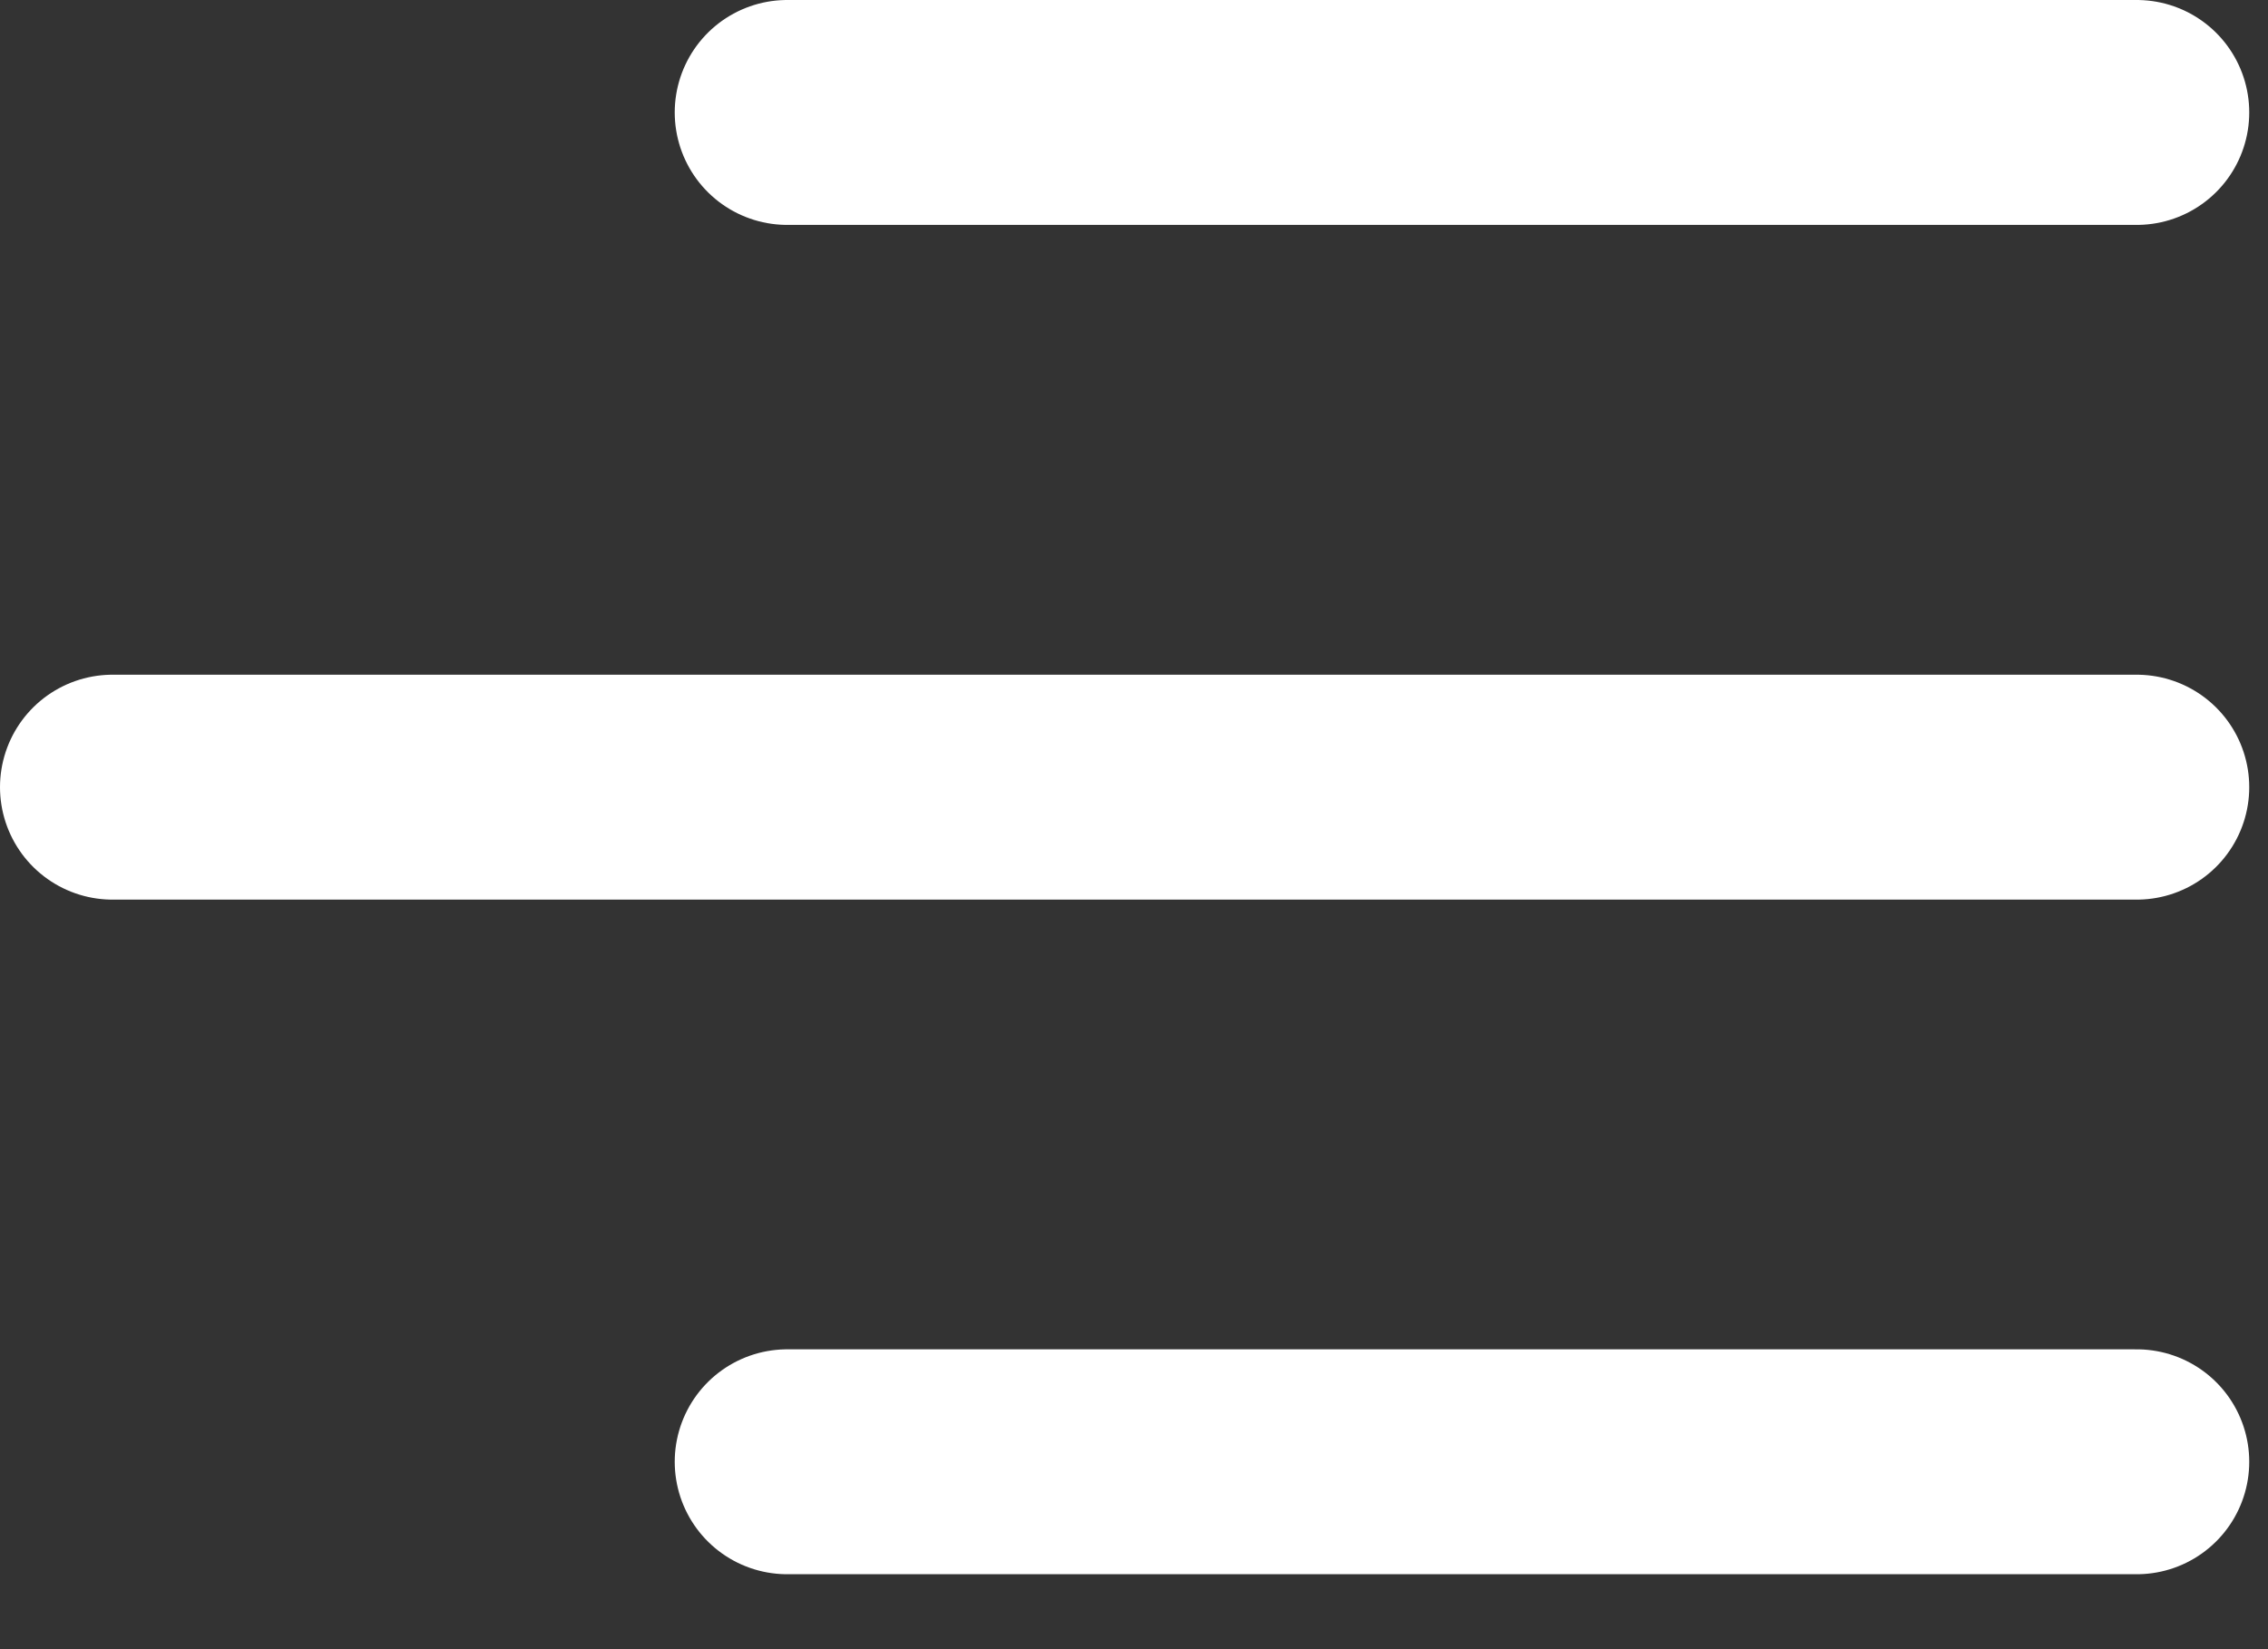
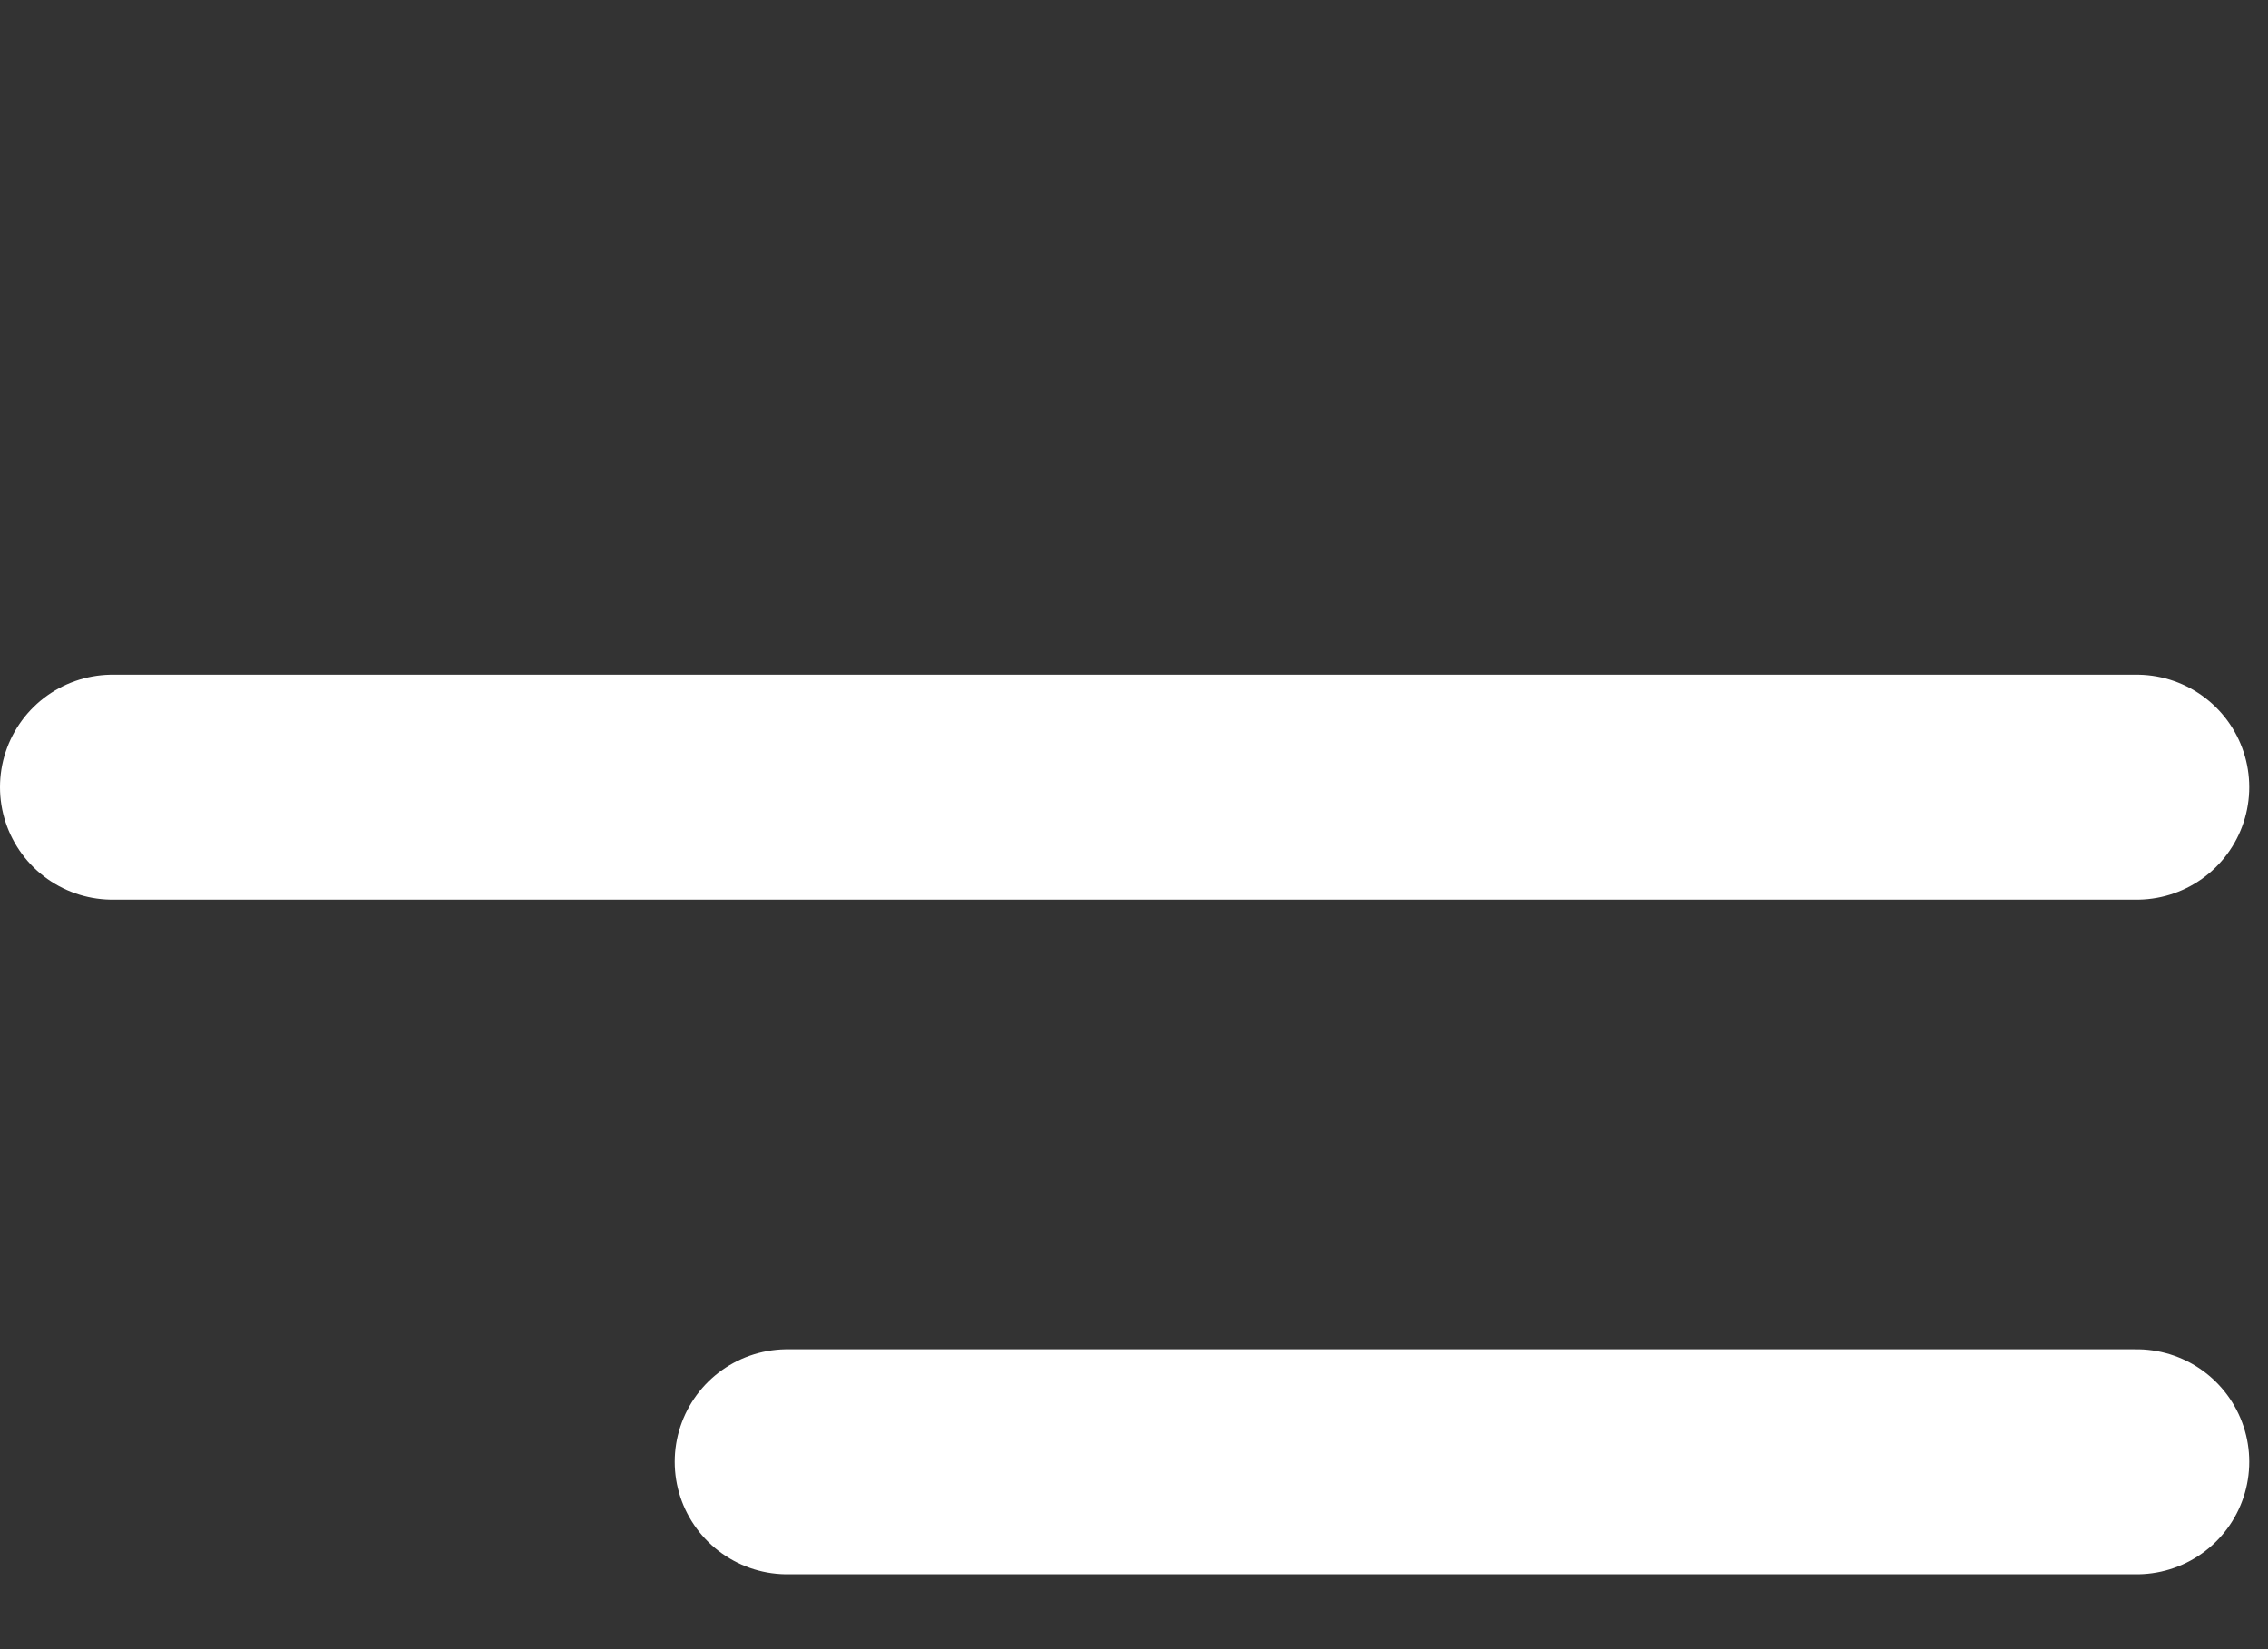
<svg xmlns="http://www.w3.org/2000/svg" width="22" height="16" viewBox="0 0 22 16" fill="none">
  <rect x="0" y="0" width="22" height="16" fill="#333333" stroke="none" />
-   <line x1="7.636" y1="1.091" x2="20.727" y2="1.091" stroke="white" stroke-width="2.182" stroke-linecap="round" />
  <line x1="1.091" y1="7.637" x2="20.727" y2="7.637" stroke="white" stroke-width="2.182" stroke-linecap="round" />
  <line x1="7.636" y1="14.182" x2="20.727" y2="14.182" stroke="white" stroke-width="2.182" stroke-linecap="round" />
</svg>